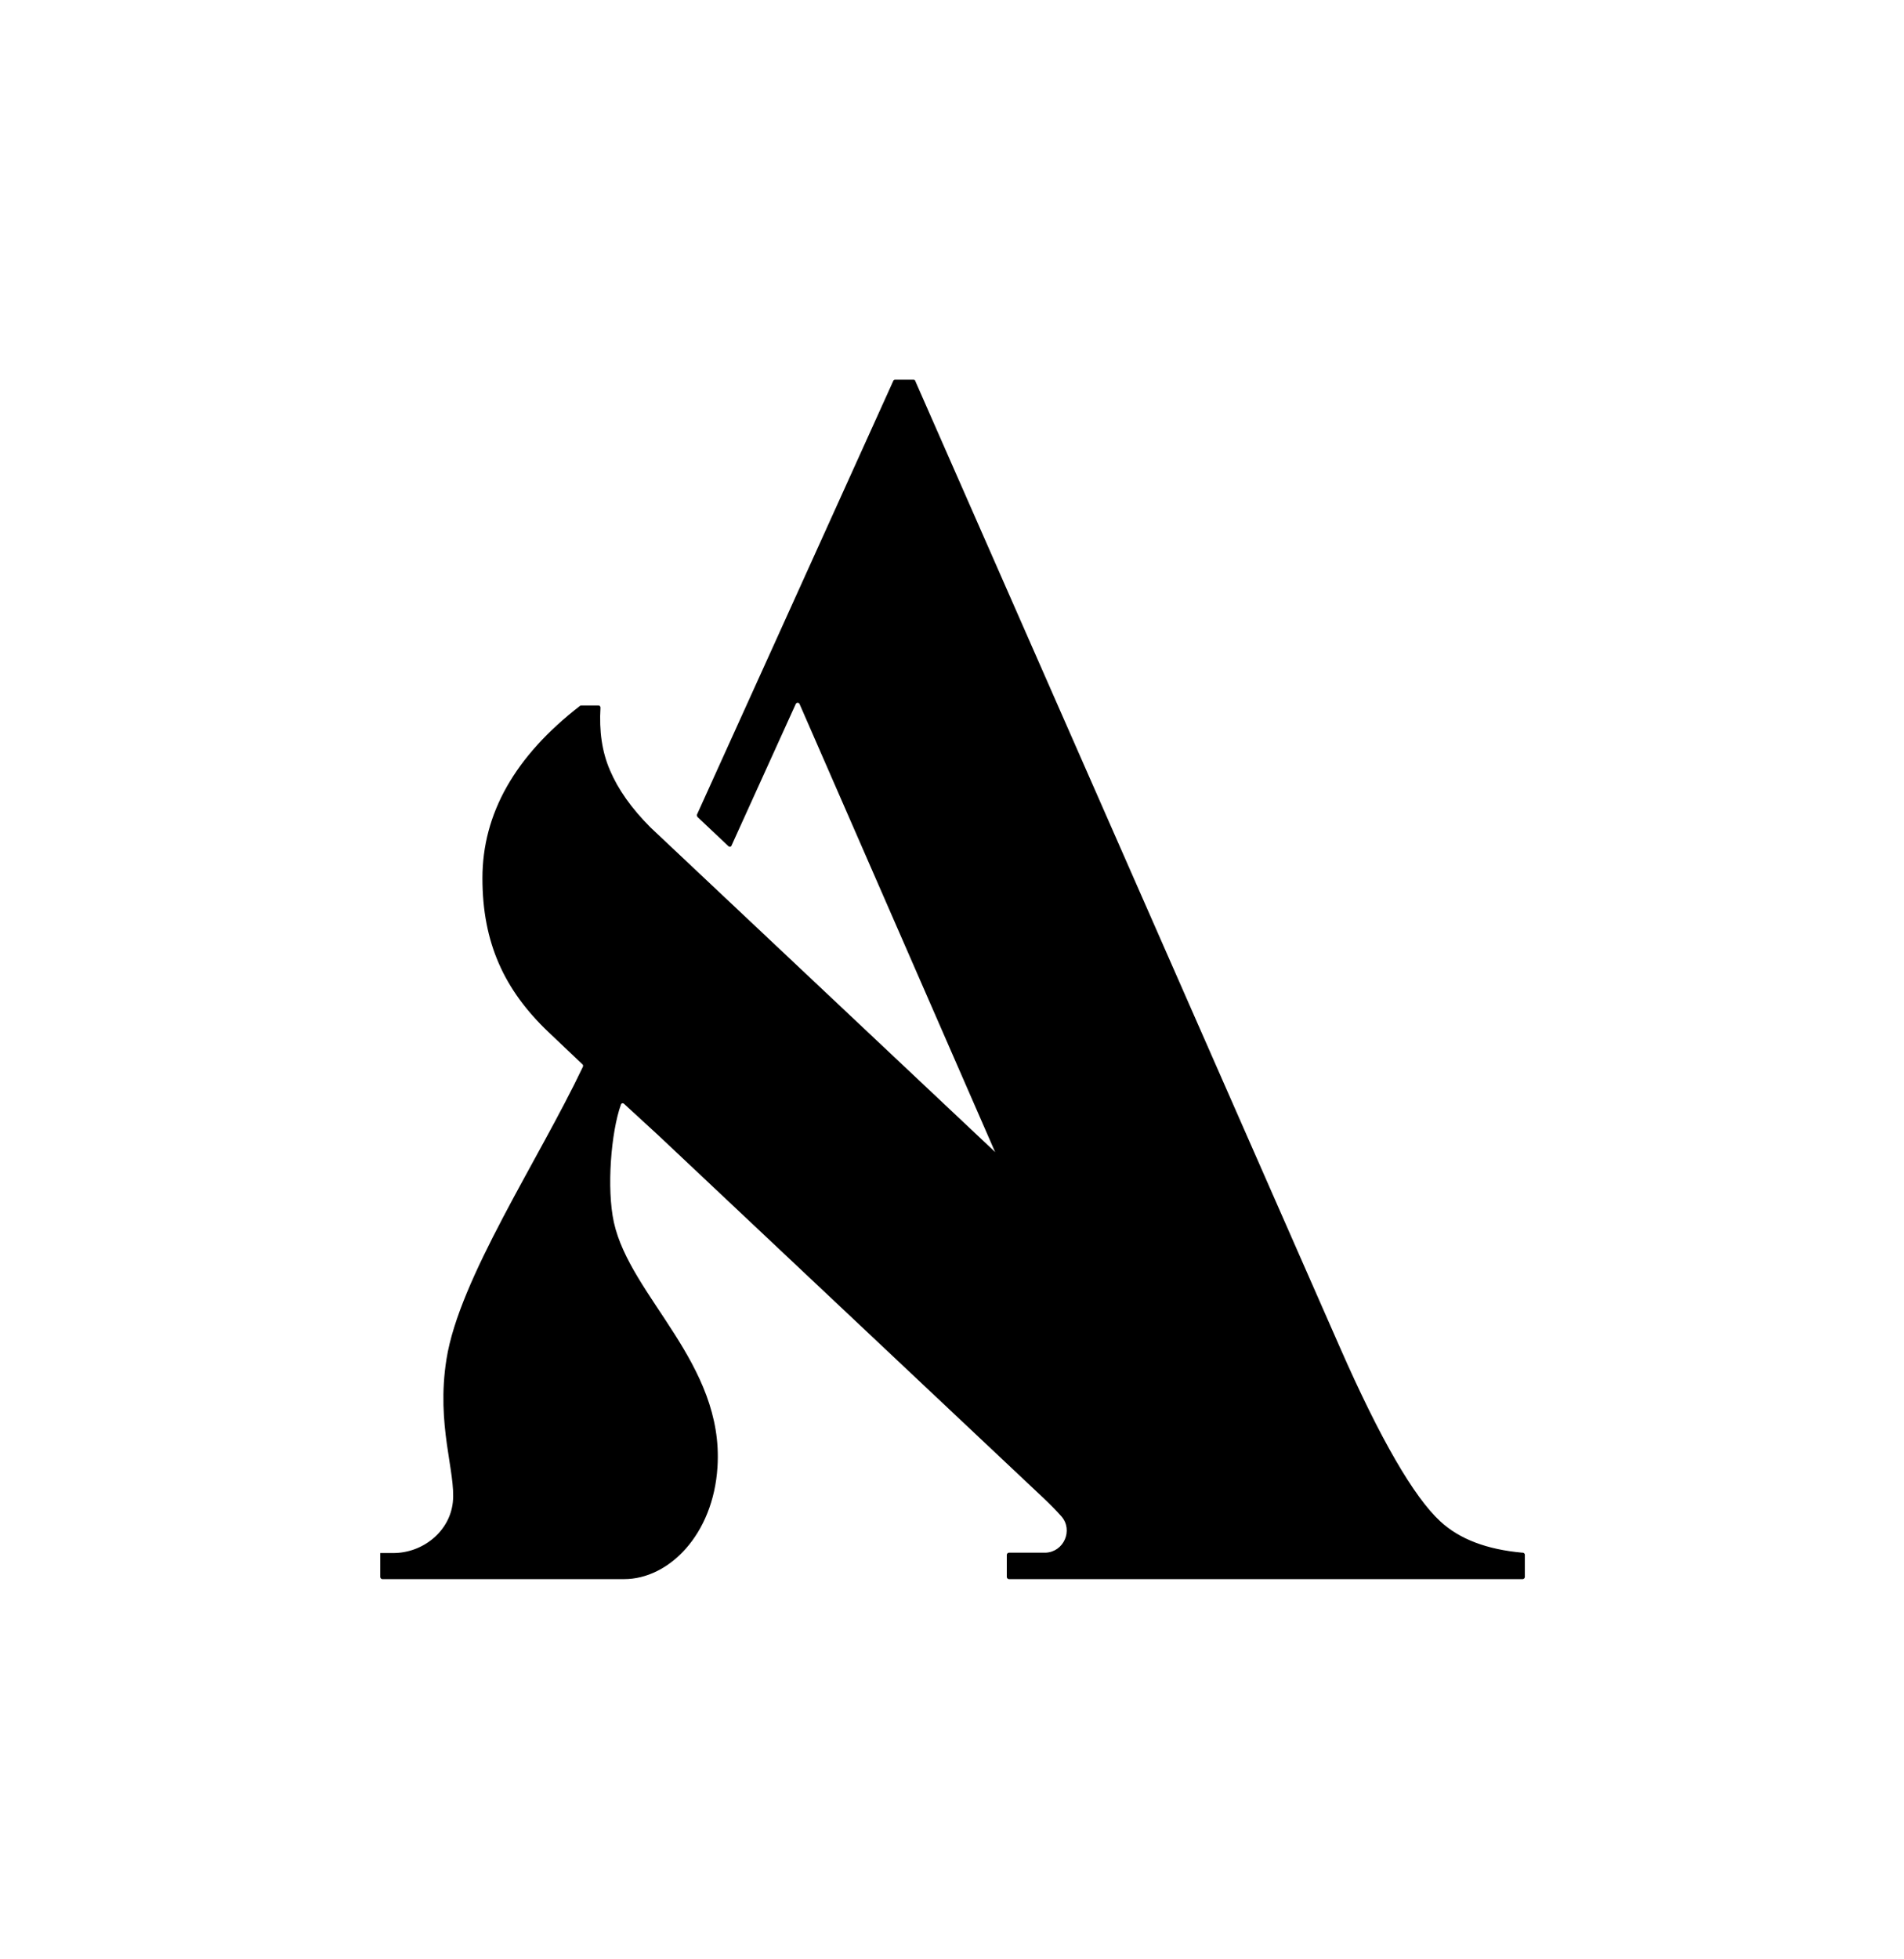
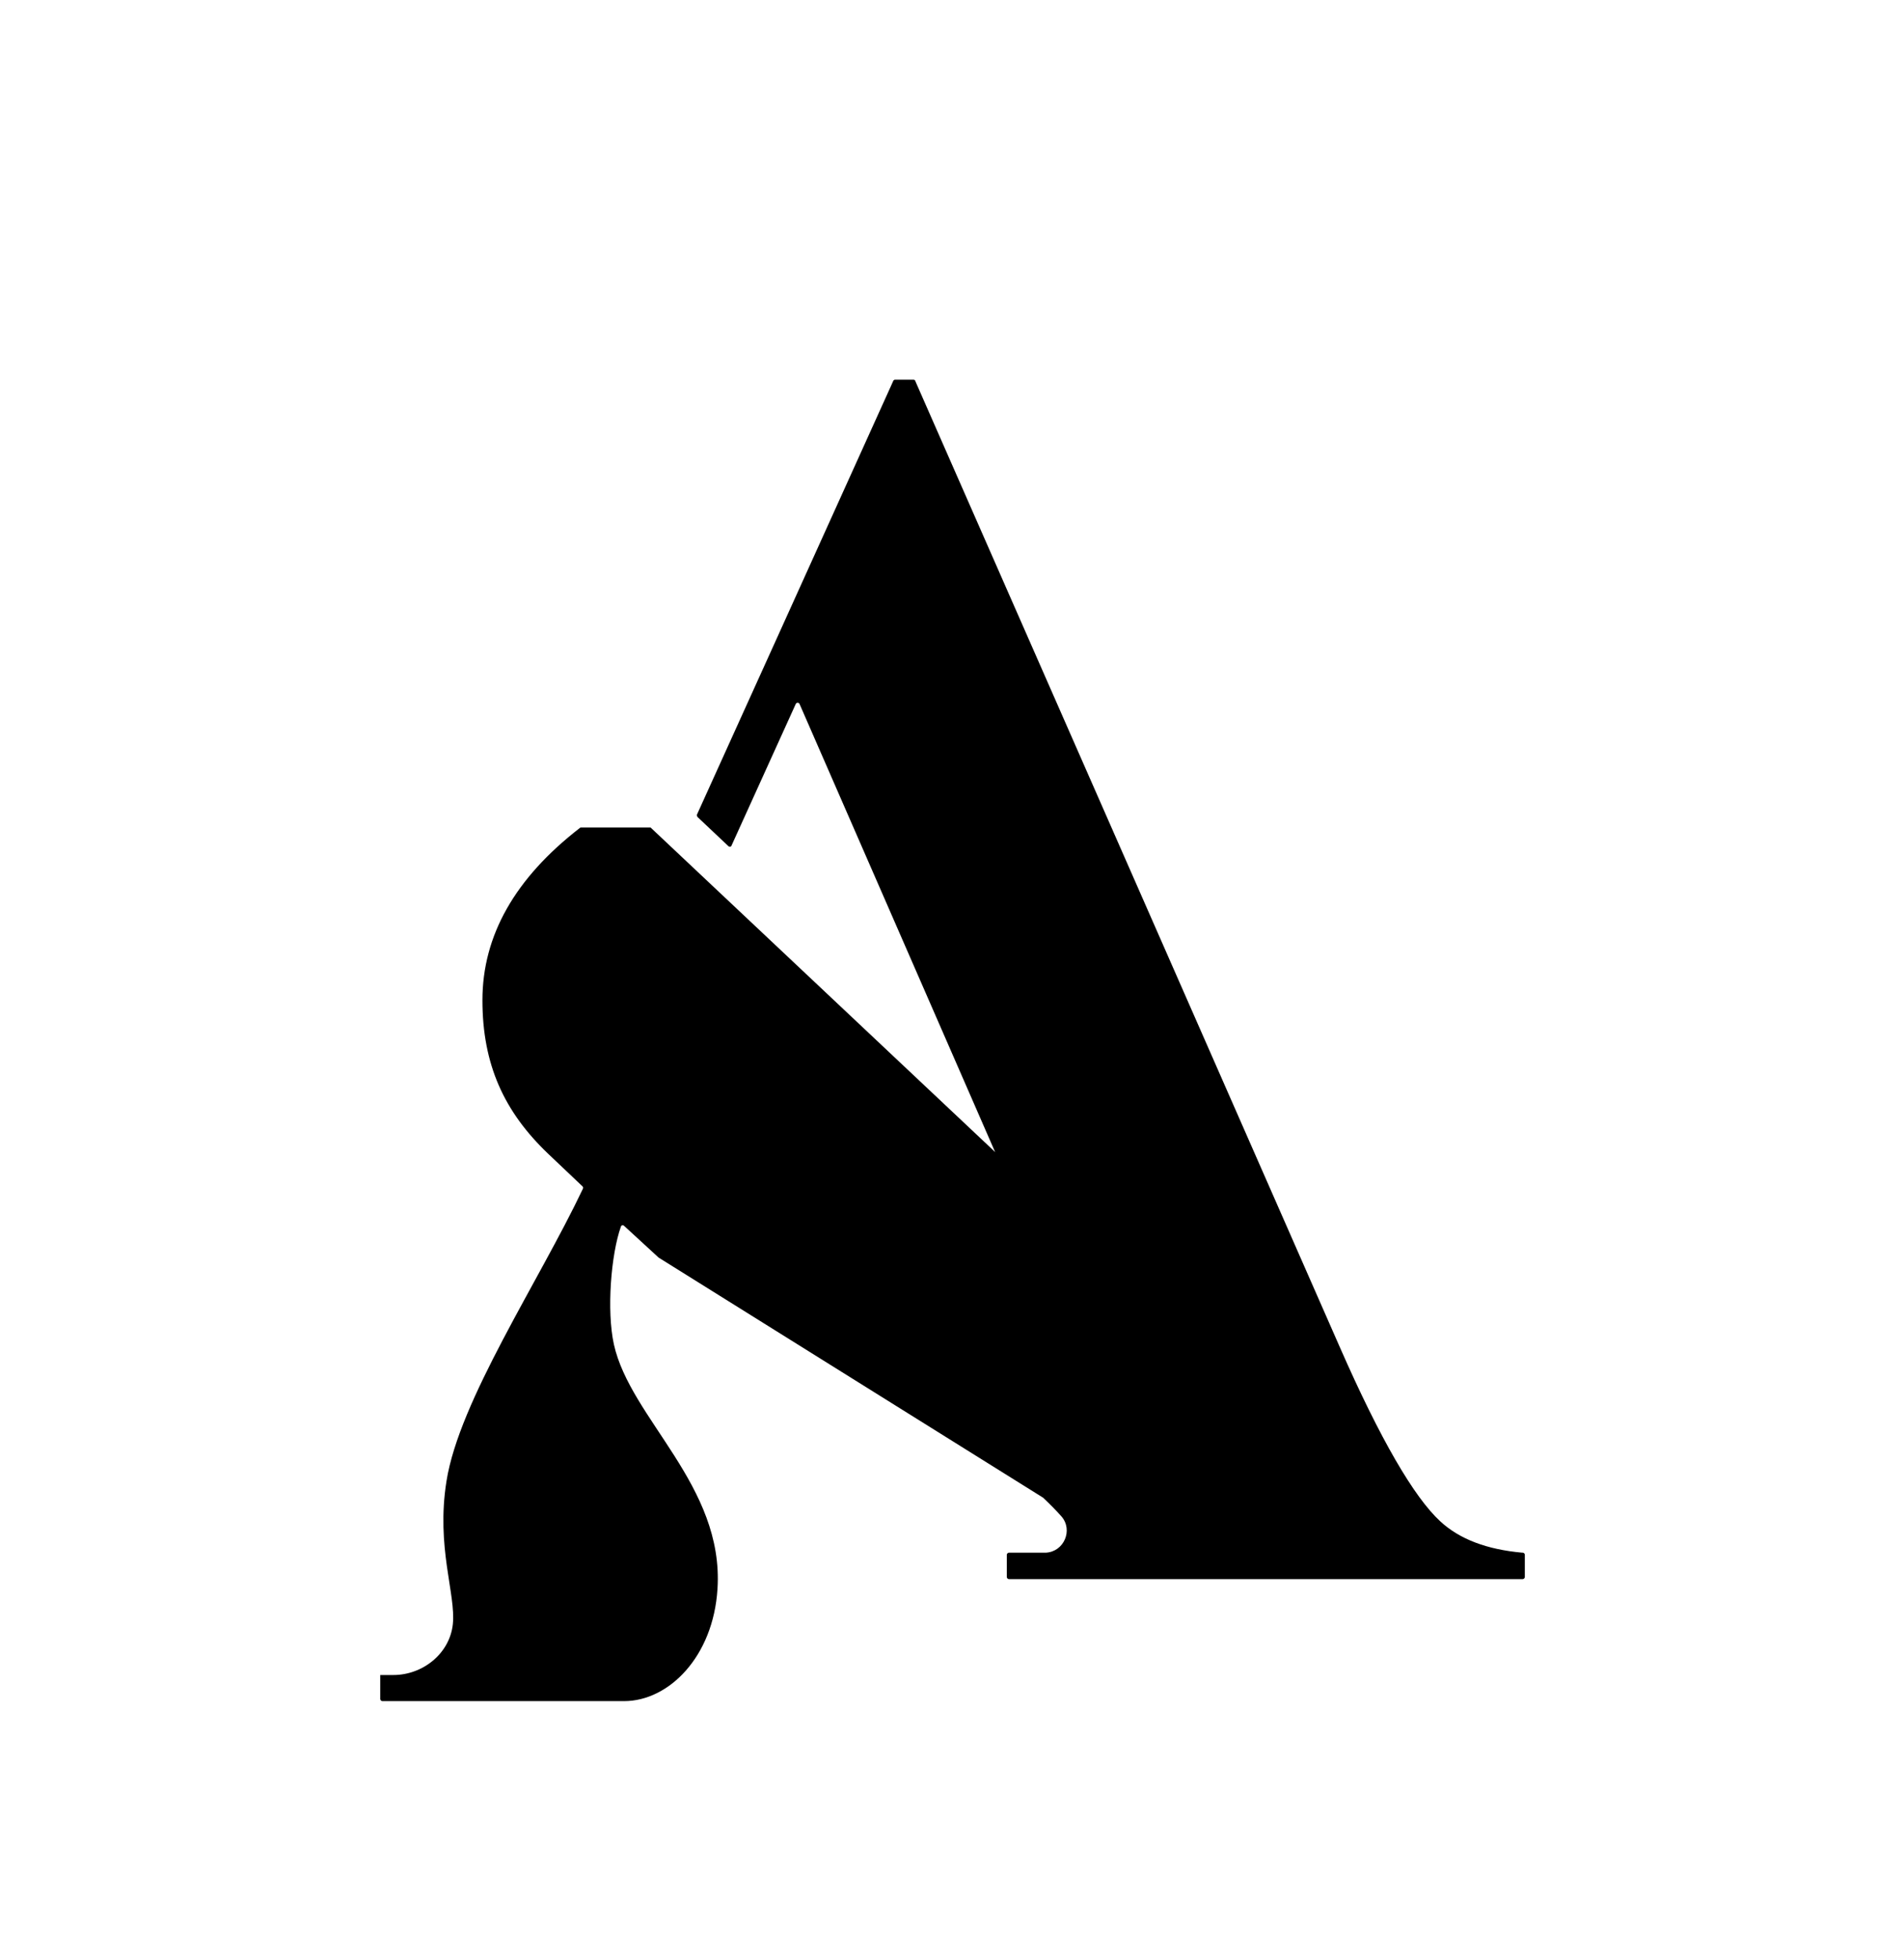
<svg xmlns="http://www.w3.org/2000/svg" data-bbox="107.9 107.7 324.8 340.2" viewBox="0 0 540.3 555.6" data-type="shape">
  <g>
-     <path d="M432 440.4c-10-.9-17.8-3.8-23.3-8.9-7.4-6.8-17-23.2-28.5-49.4L259.7 108c0-.2-.3-.3-.5-.3H254c-.2 0-.4.1-.5.3l-33.9 74.9-21.8 48.1c-.1.2 0 .5.1.7l8.8 8.3c.3.3.8.2.9-.2l18.2-40.1c.2-.5.9-.5 1.1 0l55.5 127.1-.5-.5-97.3-91.6c-5.4-5.4-9.2-10.8-11.5-16.2-2.3-5.3-3.1-11.2-2.7-17.8 0-.3-.2-.6-.6-.6H165c-.1 0-.3 0-.4.1-18.5 14.3-27.7 30.6-27.7 48.9s6.2 31.7 18.7 43.6l9.7 9.2c.2.2.2.4.1.7-12.6 26.5-35.1 60.1-38.7 82.9-3 18.8 2.7 32 1.8 40.6-.9 8.3-8.5 14.4-16.9 14.4h-3.7v6.8c0 .3.3.6.6.6h68.6c12.7 0 25.3-12.6 26.5-31.8 1.9-29.4-24.7-48.2-29.4-69.4-2.1-9.6-.8-25.6 2-33.4.1-.4.6-.5.9-.2l9.8 9L296 424.8c1.9 1.8 3.6 3.5 5.2 5.3 3.4 3.9.7 10.1-4.5 10.3h-10.4c-.3 0-.6.3-.6.6v6.3c0 .3.3.6.6.6h145.8c.3 0 .6-.3.6-.6V441c0-.3-.2-.5-.5-.6" />
+     <path d="M432 440.4c-10-.9-17.8-3.8-23.3-8.9-7.4-6.8-17-23.2-28.5-49.4L259.7 108c0-.2-.3-.3-.5-.3H254c-.2 0-.4.1-.5.3l-33.9 74.9-21.8 48.1c-.1.2 0 .5.1.7l8.8 8.3c.3.3.8.2.9-.2l18.2-40.1c.2-.5.9-.5 1.1 0l55.5 127.1-.5-.5-97.3-91.6H165c-.1 0-.3 0-.4.1-18.5 14.3-27.7 30.6-27.7 48.9s6.2 31.7 18.7 43.6l9.7 9.2c.2.2.2.4.1.7-12.6 26.5-35.1 60.1-38.7 82.9-3 18.8 2.7 32 1.8 40.6-.9 8.3-8.5 14.4-16.9 14.4h-3.7v6.8c0 .3.3.6.6.6h68.6c12.7 0 25.3-12.6 26.5-31.8 1.9-29.4-24.7-48.2-29.4-69.4-2.1-9.6-.8-25.6 2-33.4.1-.4.6-.5.9-.2l9.8 9L296 424.8c1.9 1.8 3.6 3.5 5.2 5.3 3.4 3.9.7 10.1-4.5 10.3h-10.4c-.3 0-.6.3-.6.6v6.3c0 .3.3.6.6.6h145.8c.3 0 .6-.3.6-.6V441c0-.3-.2-.5-.5-.6" />
  </g>
</svg>